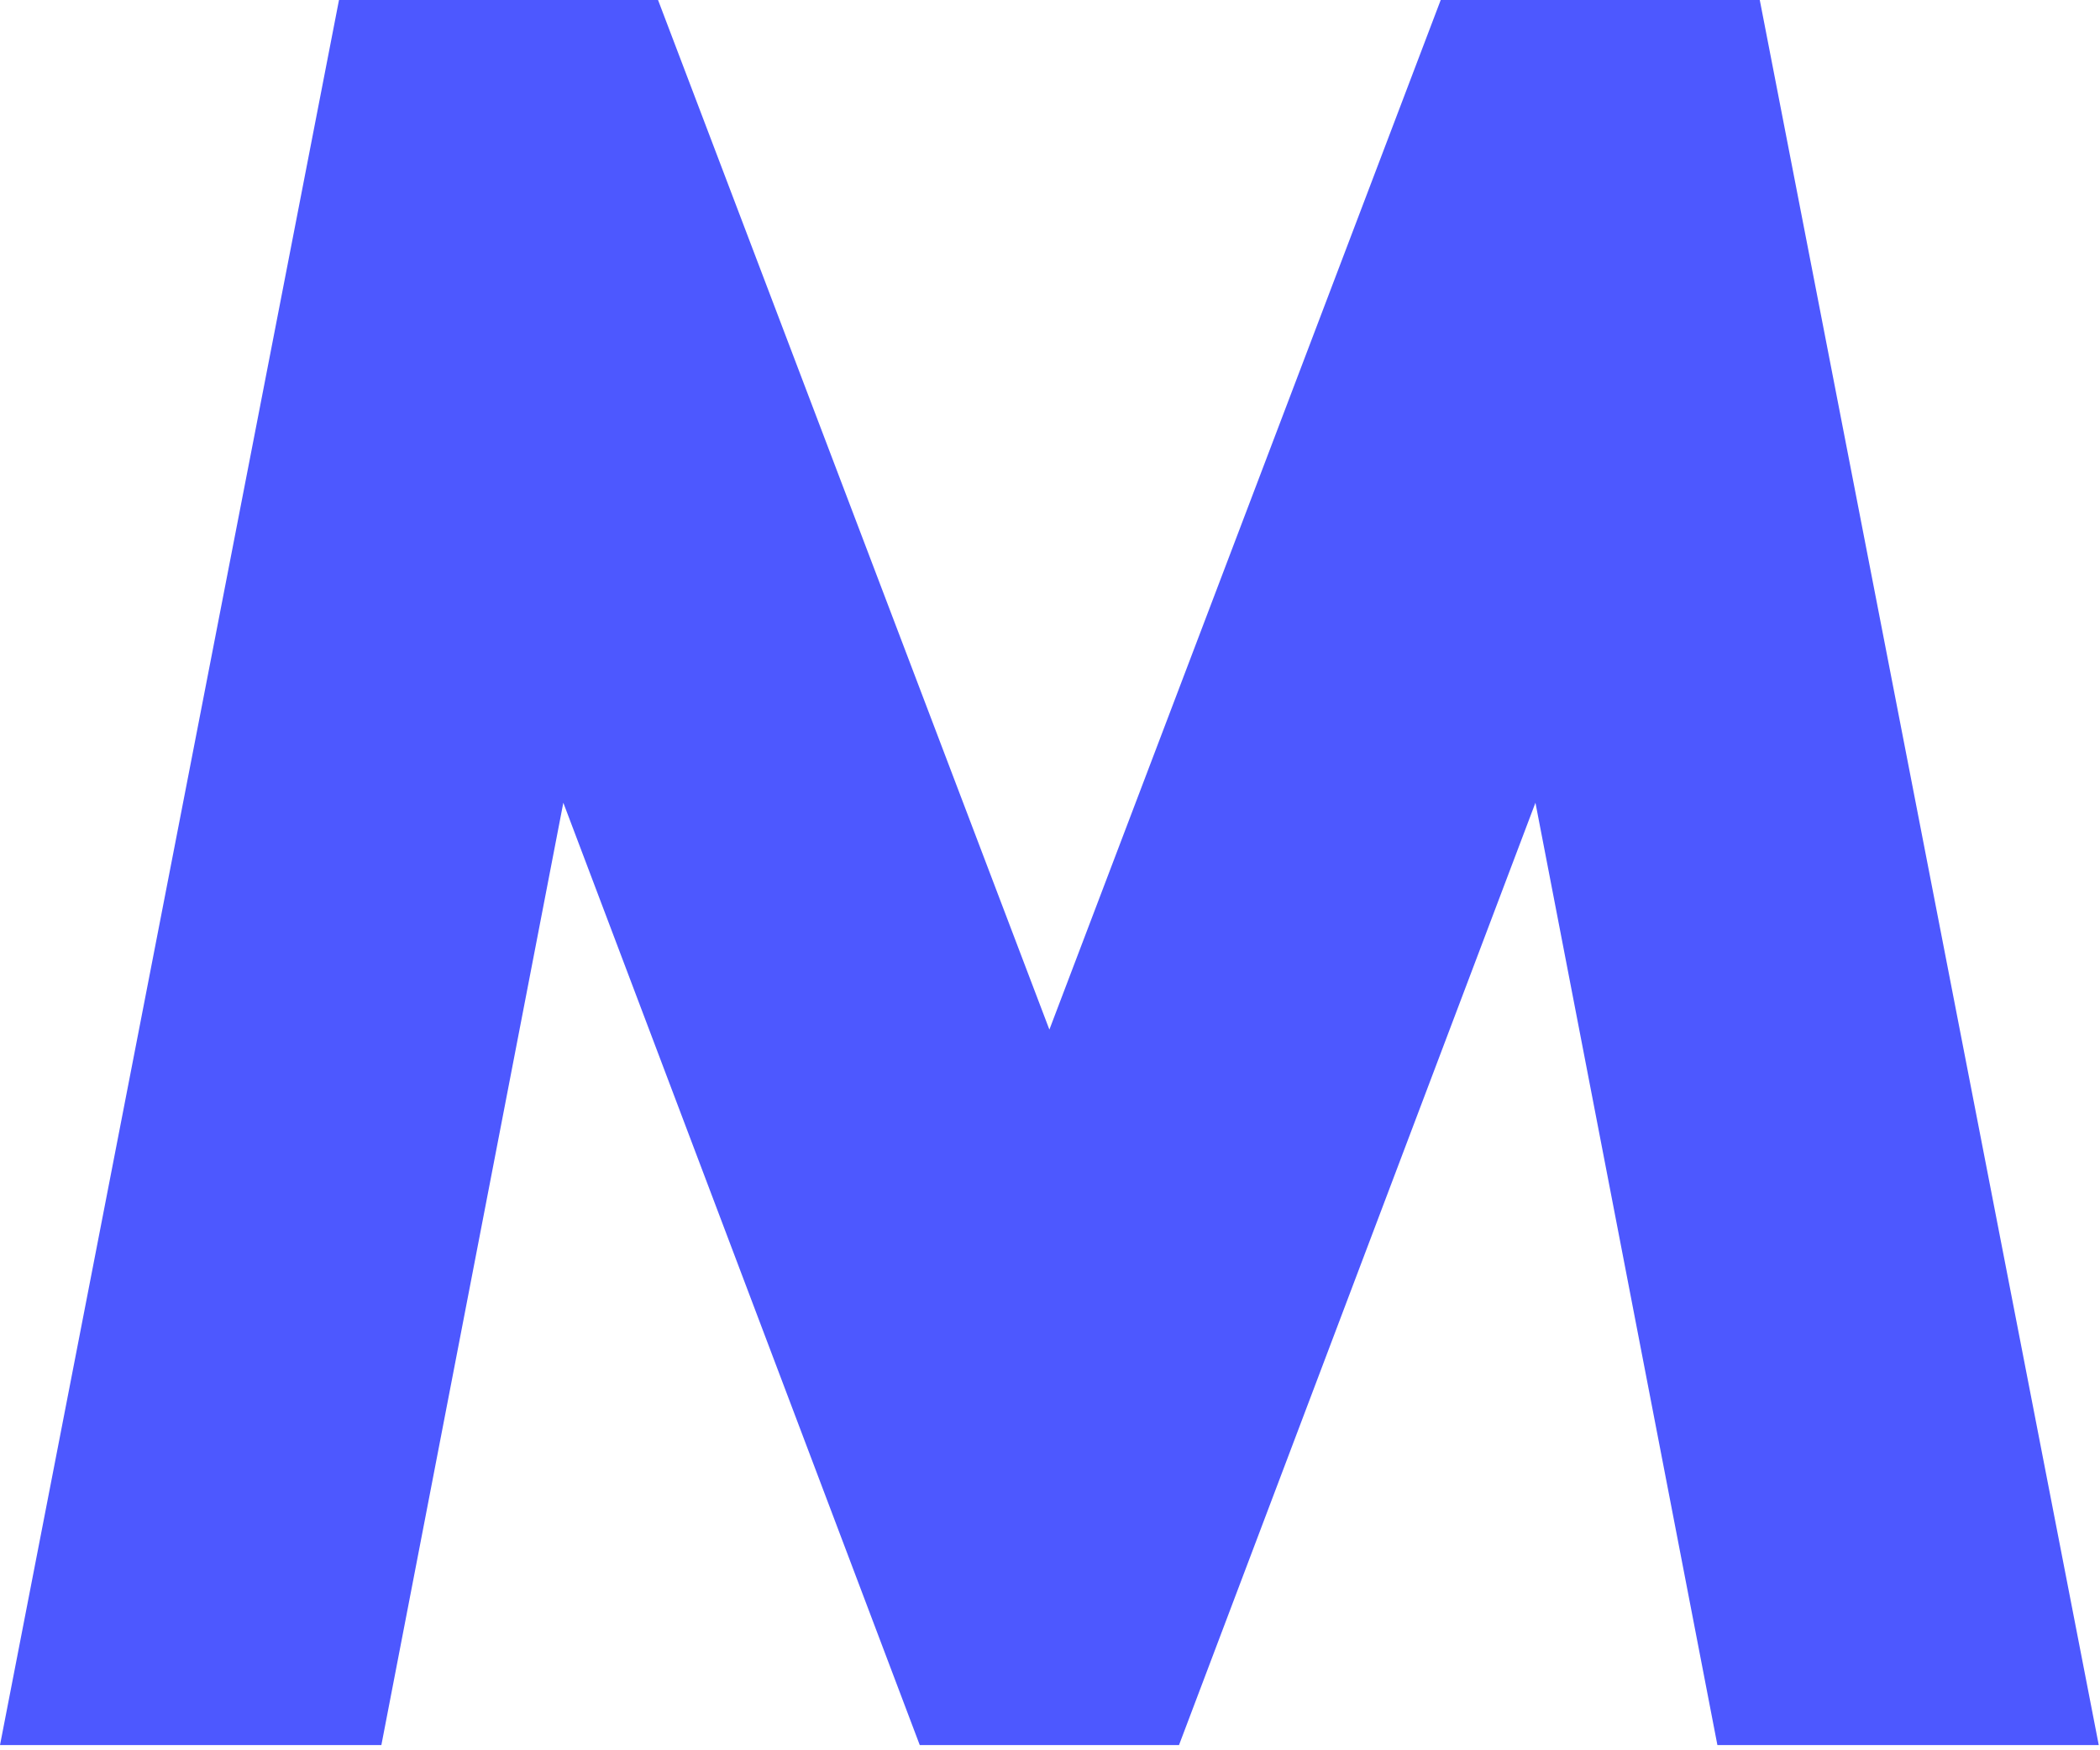
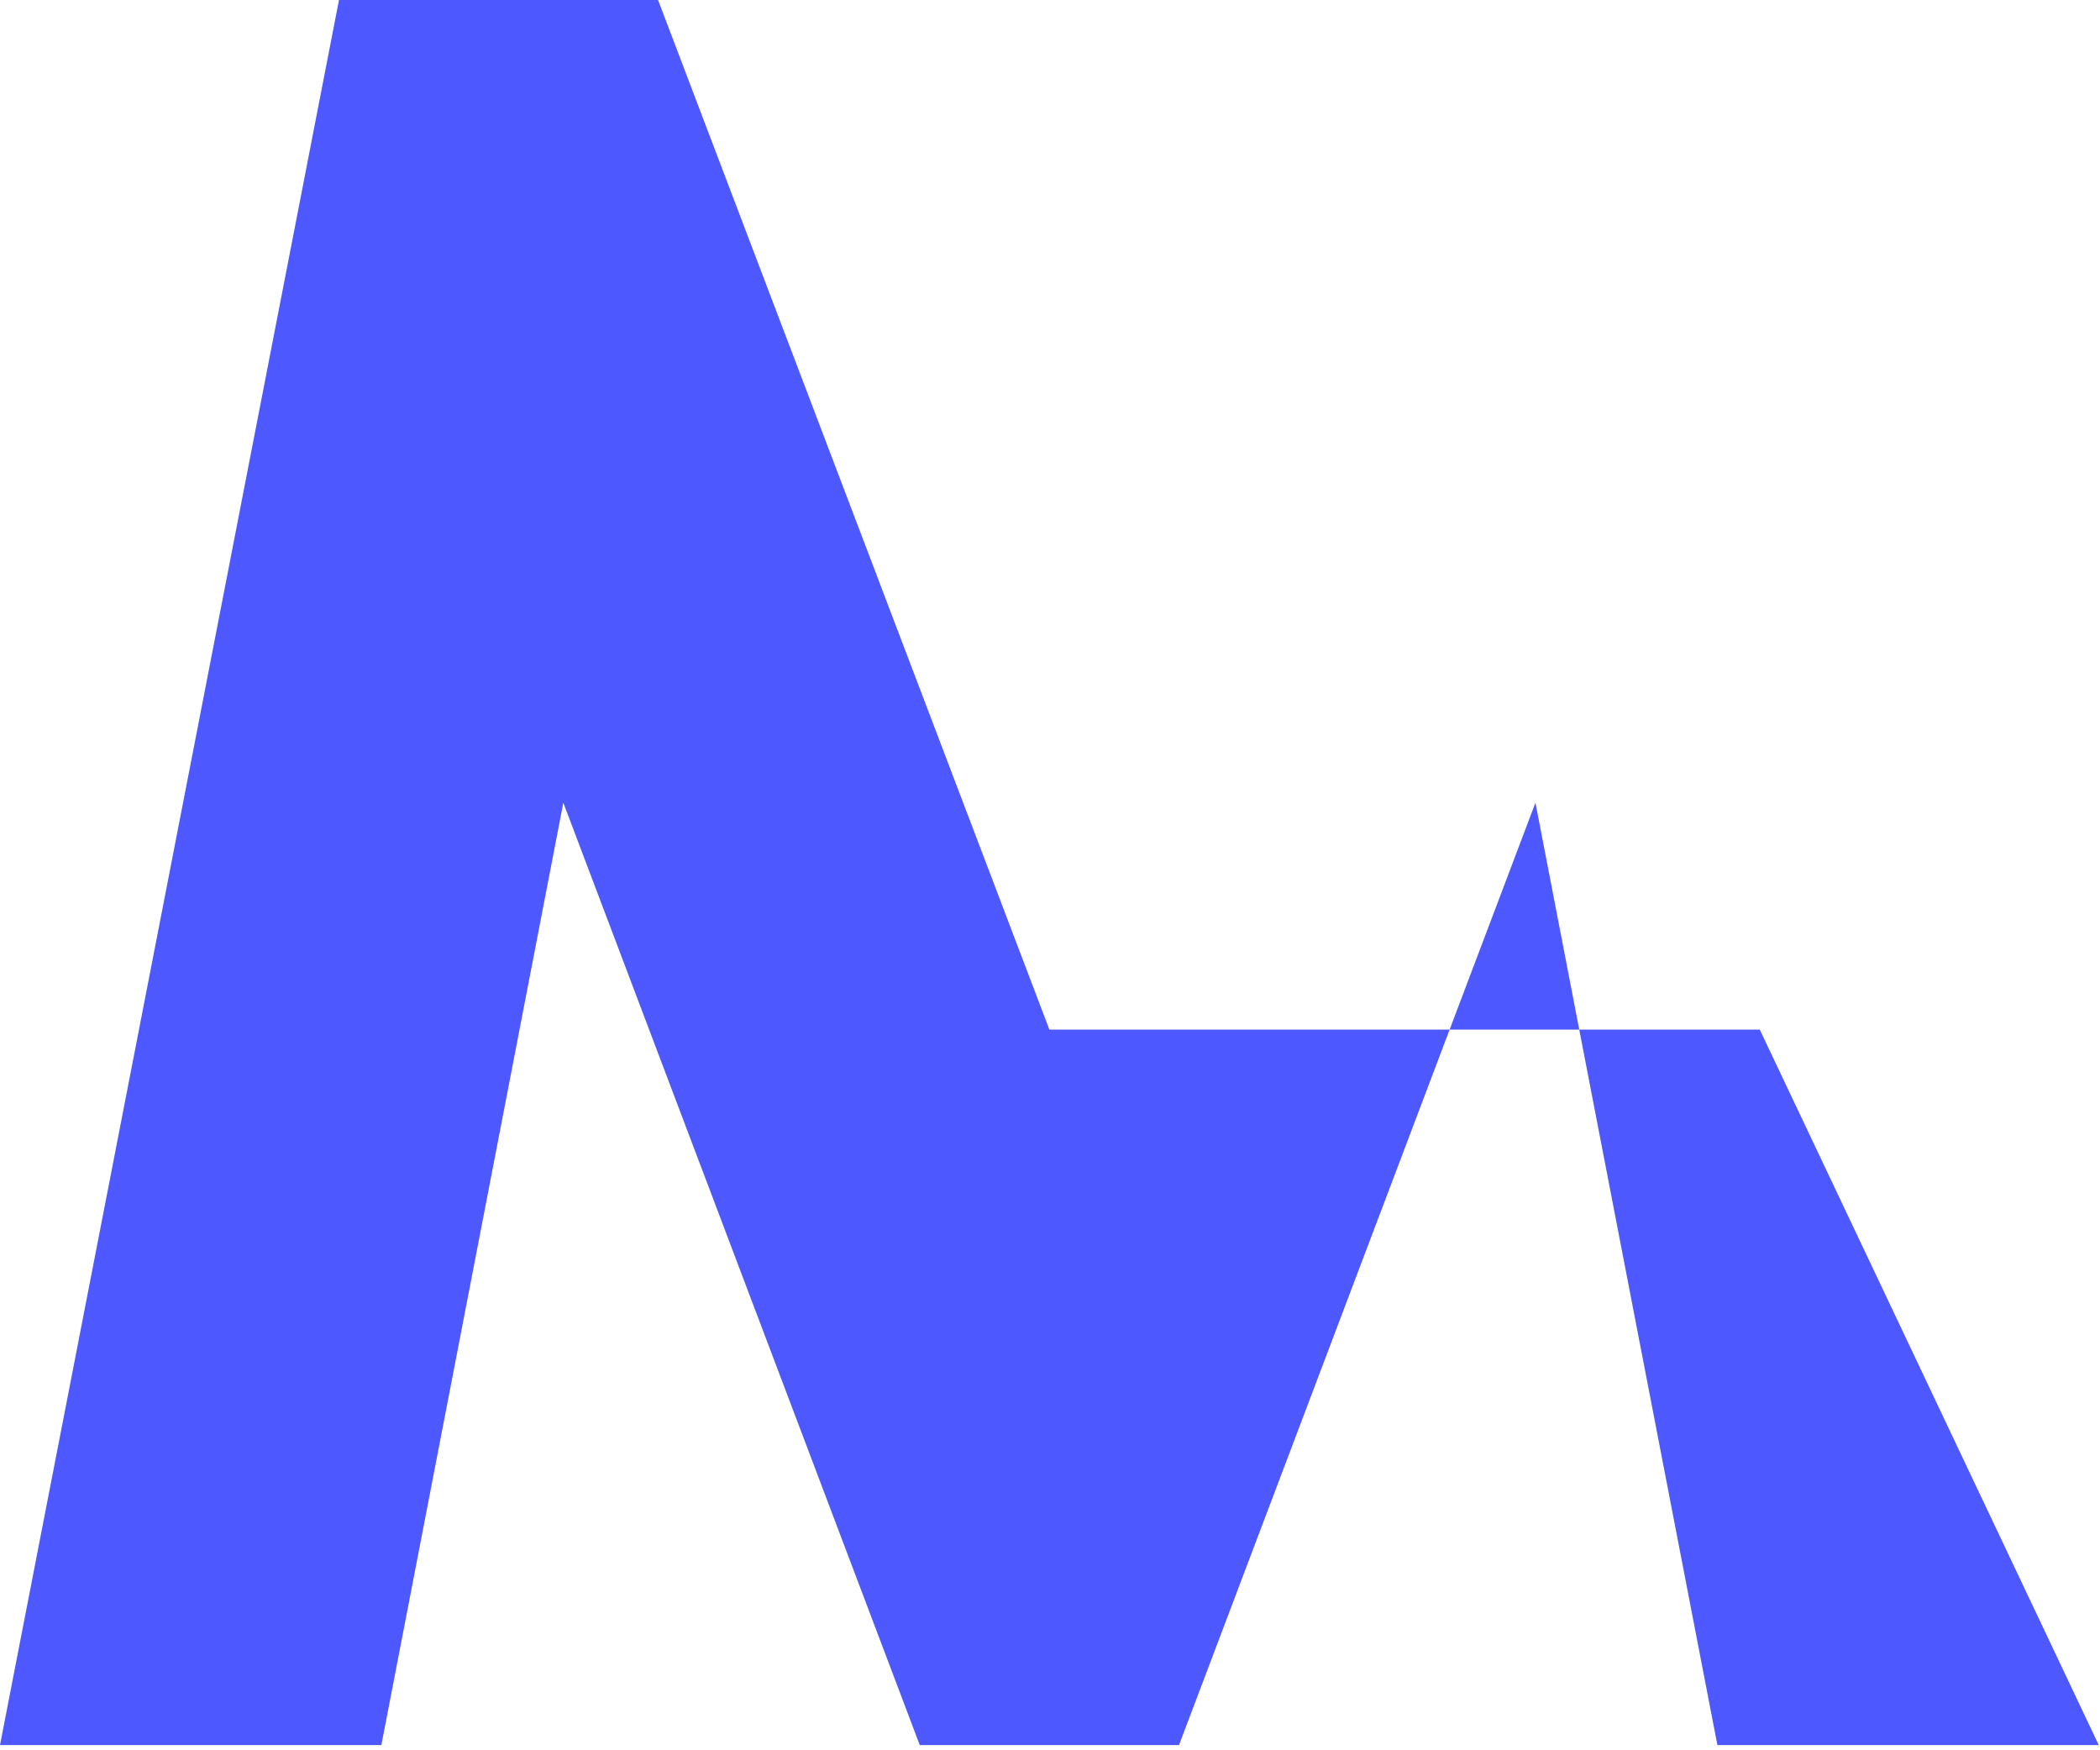
<svg xmlns="http://www.w3.org/2000/svg" fill="none" height="100%" overflow="visible" preserveAspectRatio="none" style="display: block;" viewBox="0 0 216 180" width="100%">
-   <path d="M0 179.467L34.868 0H67.685L107.937 105.885L148.188 0H181.005L215.873 179.467H176.647L157.931 82.555L121.268 179.467H94.605L57.942 82.555L39.226 179.467H0Z" fill="#4D58FF" id="Vector" />
+   <path d="M0 179.467L34.868 0H67.685L107.937 105.885H181.005L215.873 179.467H176.647L157.931 82.555L121.268 179.467H94.605L57.942 82.555L39.226 179.467H0Z" fill="#4D58FF" id="Vector" />
</svg>